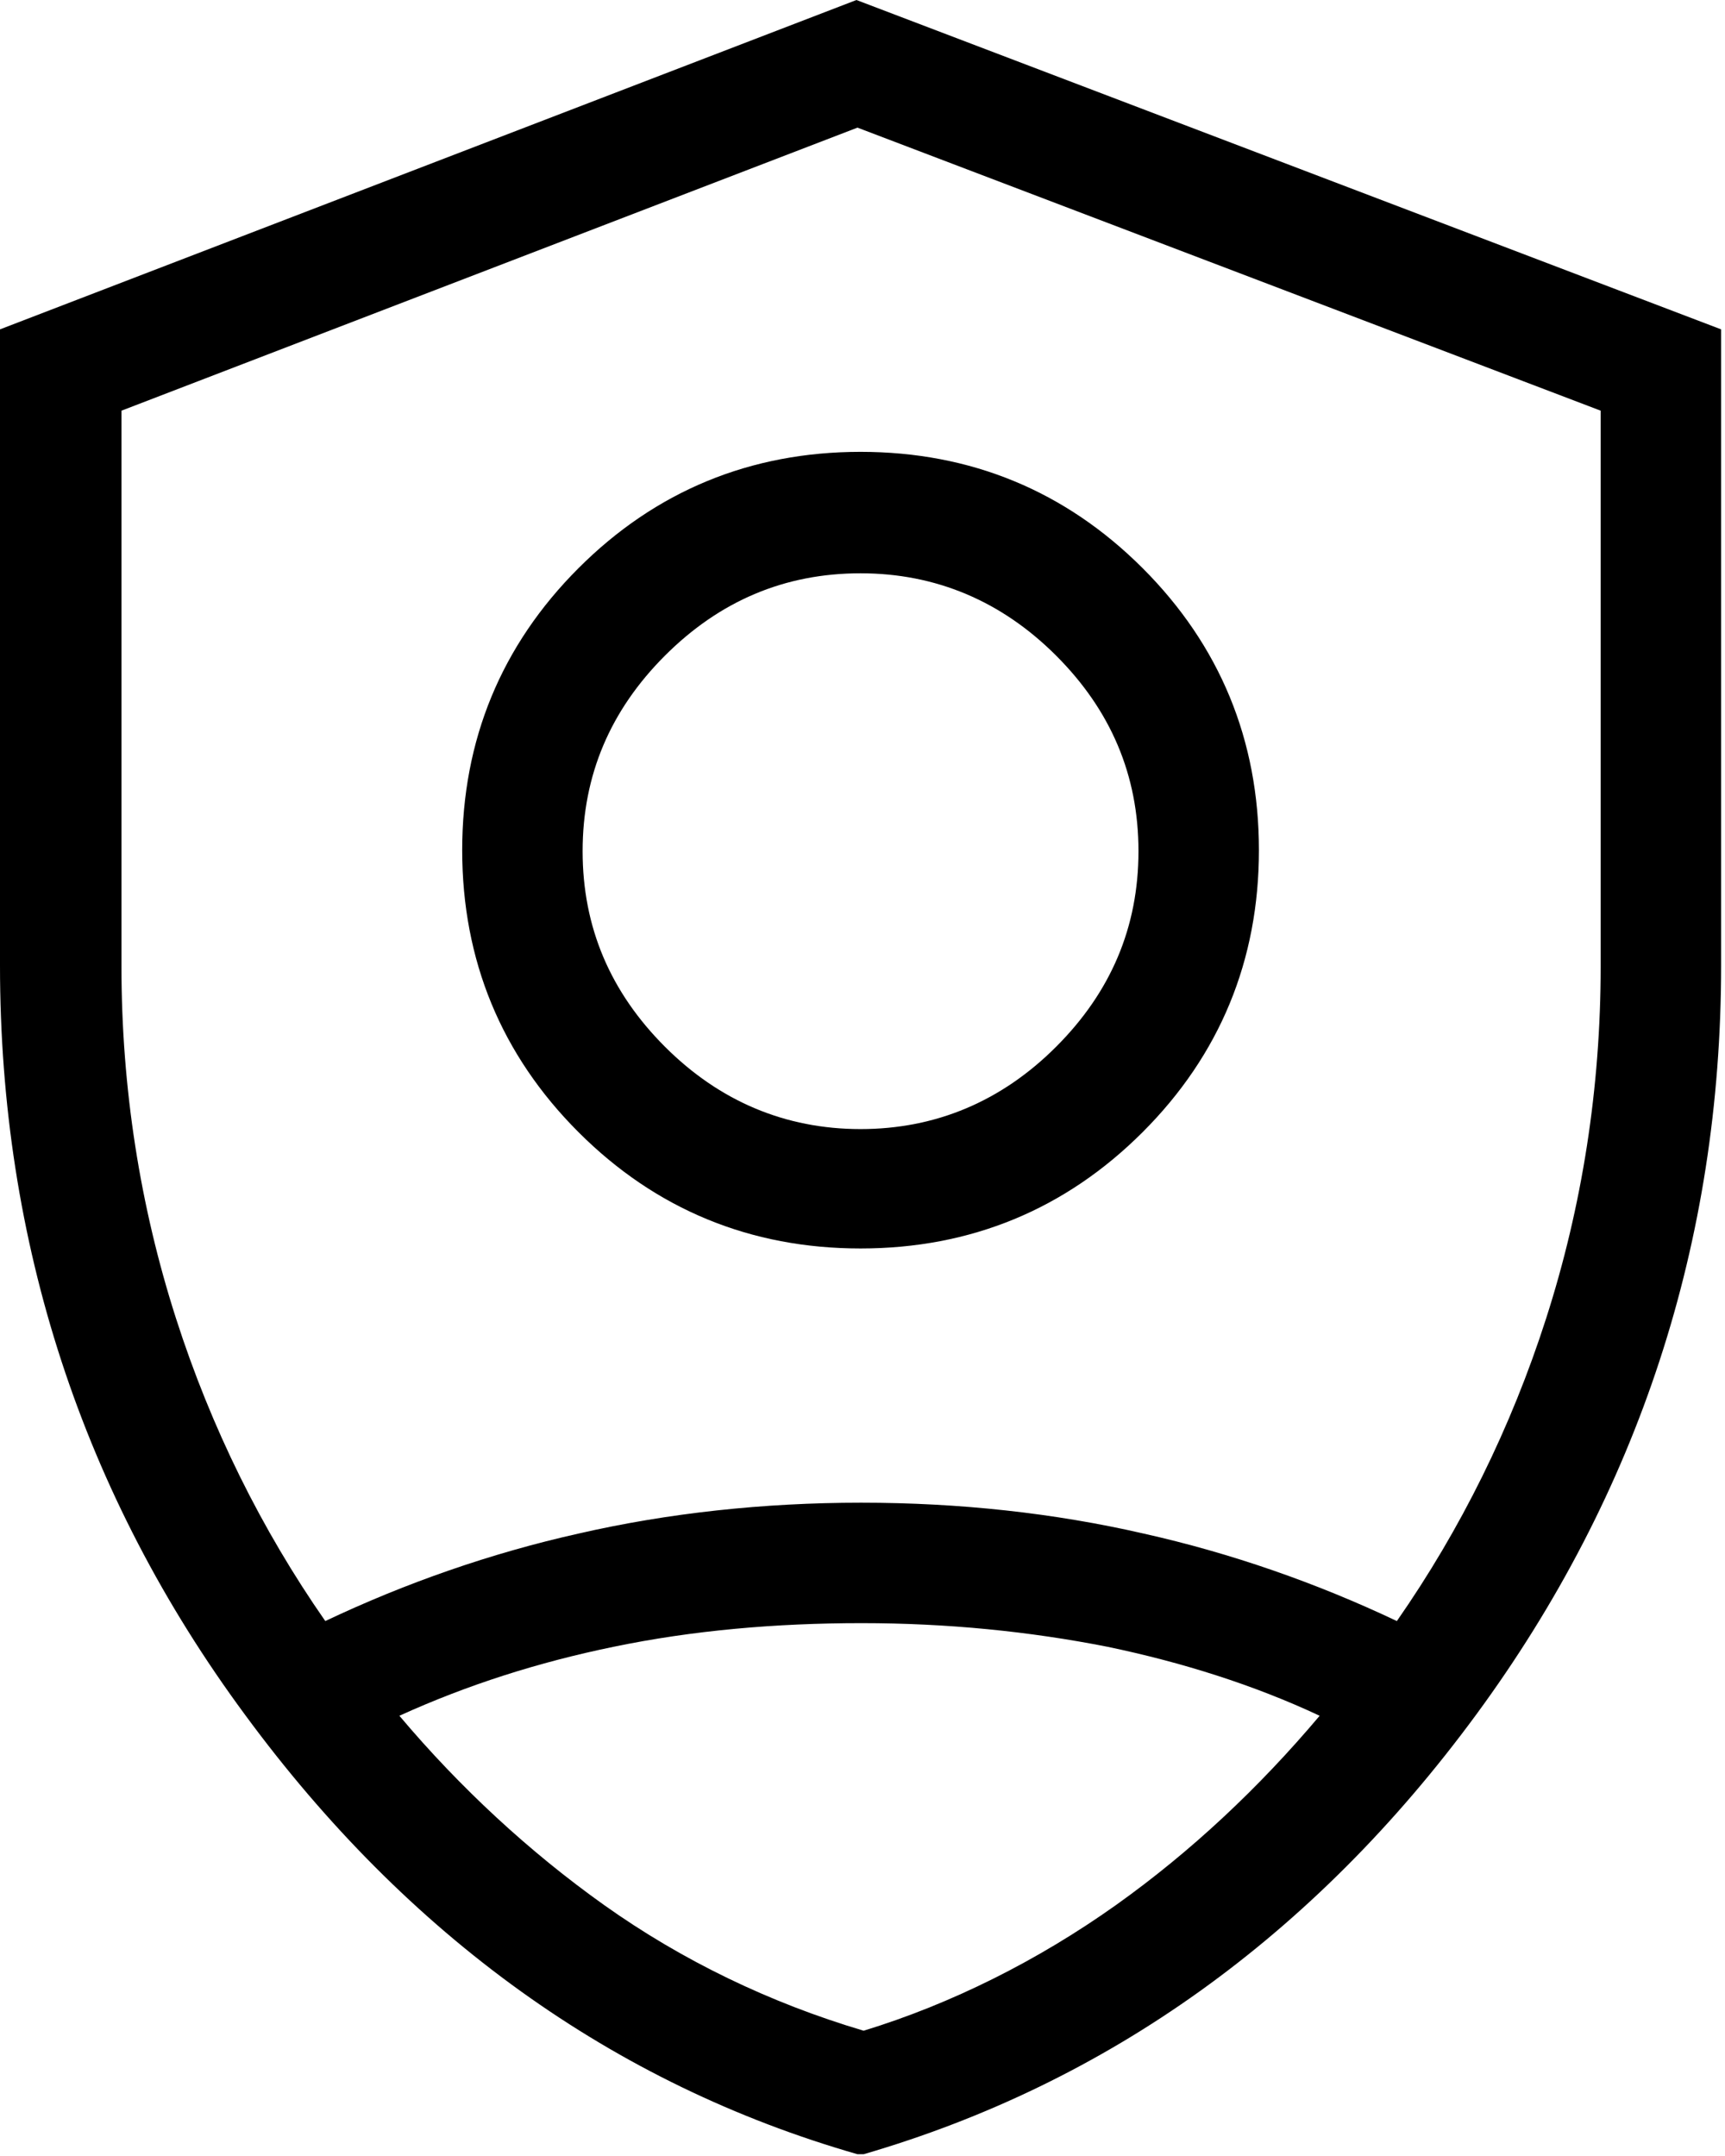
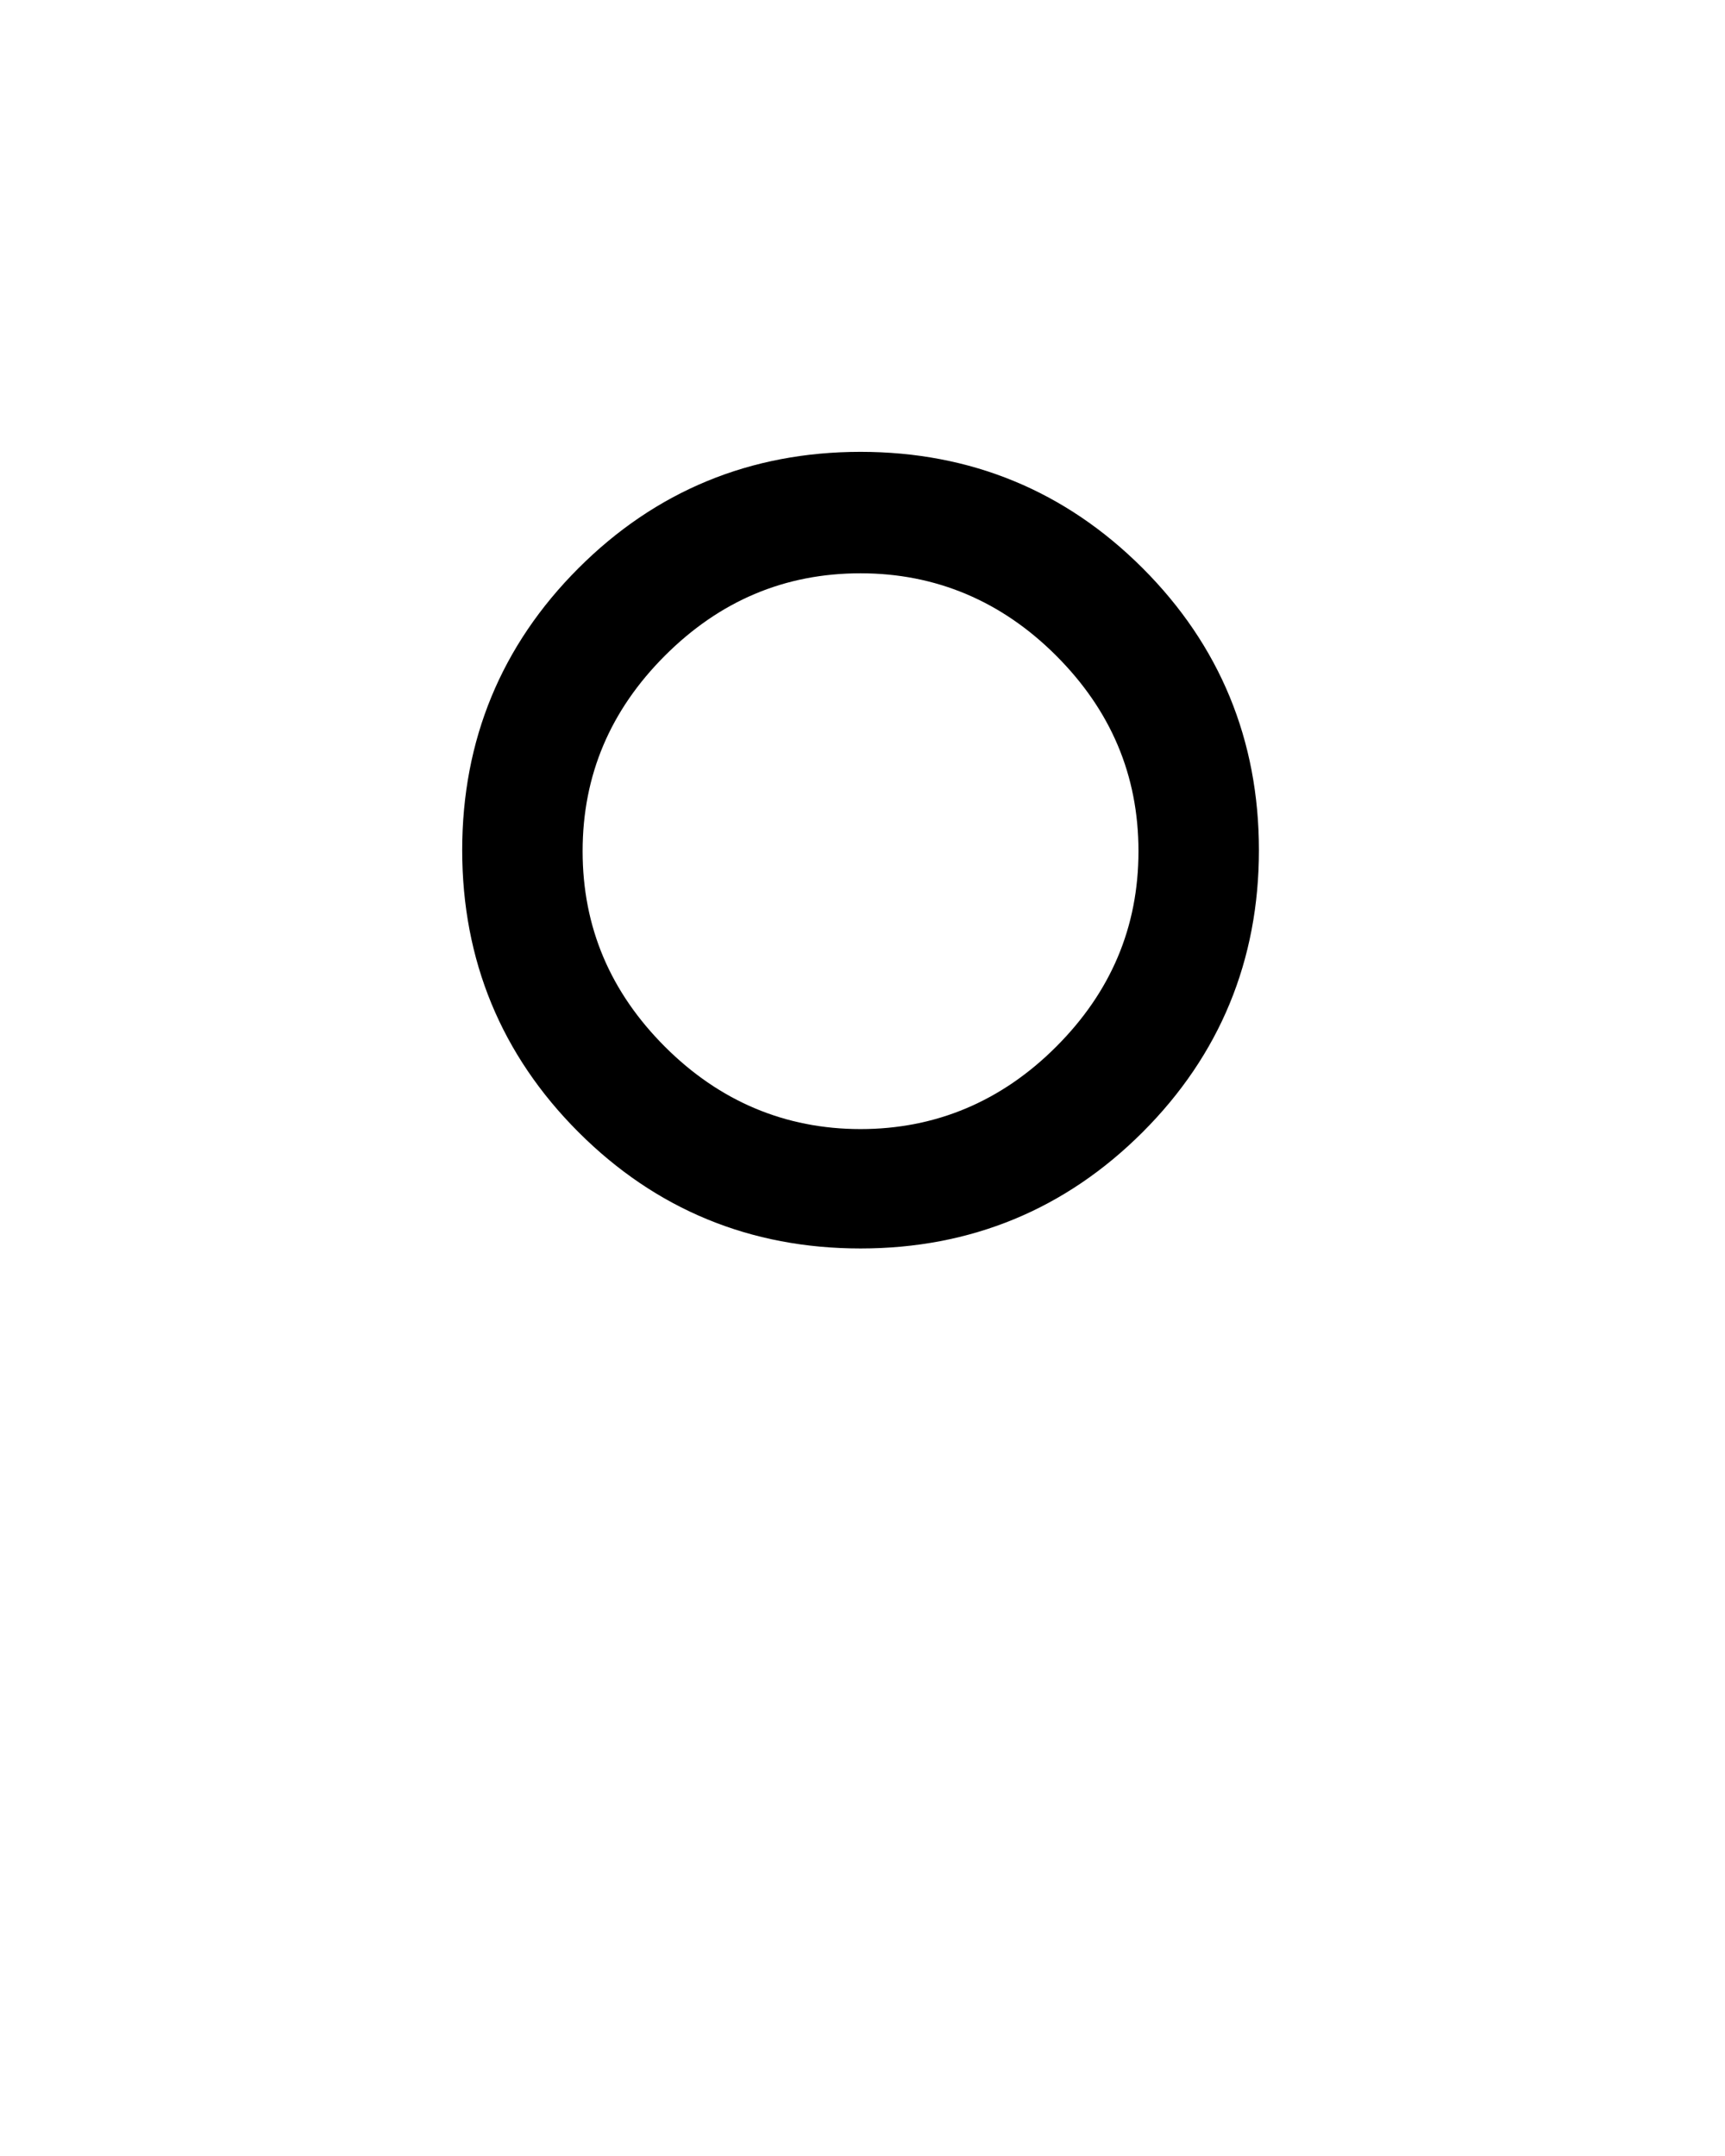
<svg xmlns="http://www.w3.org/2000/svg" width="68" height="85" viewBox="0 0 68 85" fill="none">
-   <path d="M33.761 0L0 12.985V38.062C0 48.978 3.246 58.919 9.658 67.603C16.069 76.327 24.185 82.171 33.802 84.93H33.923H34.045C43.662 82.13 51.778 76.327 58.189 67.603C64.6 58.879 67.847 48.937 67.847 38.062V12.985L33.761 0ZM43.987 75.11C40.903 77.301 37.494 79.006 34.045 80.061C30.352 78.965 26.903 77.301 23.819 75.11C20.857 73 18.138 70.484 15.744 67.644C18.422 66.426 21.222 65.534 24.185 64.925C27.309 64.276 30.596 63.992 33.964 63.992C37.332 63.992 40.578 64.316 43.662 64.925C46.584 65.534 49.424 66.426 52.021 67.644C49.627 70.484 46.949 73 43.987 75.11ZM33.923 59.244C30.109 59.244 26.335 59.65 22.805 60.461C19.356 61.232 15.988 62.409 12.823 63.91C10.307 60.299 8.319 56.282 6.939 51.981C5.519 47.558 4.788 42.891 4.788 38.103V16.191L33.802 5.032L63.099 16.191V38.103C63.099 42.891 62.369 47.558 60.948 51.981C59.569 56.282 57.58 60.299 55.065 63.91C51.899 62.409 48.531 61.232 45.082 60.461C41.552 59.65 37.819 59.244 33.964 59.244H33.923Z" fill="black" />
  <path d="M45.042 22.399C41.998 19.356 38.265 17.814 33.923 17.814C29.581 17.814 25.848 19.356 22.805 22.399C19.762 25.442 18.22 29.176 18.22 33.518C18.22 37.859 19.762 41.593 22.805 44.636C25.848 47.679 29.581 49.221 33.923 49.221C38.265 49.221 41.998 47.679 45.042 44.636C48.085 41.593 49.627 37.859 49.627 33.518C49.627 29.176 48.085 25.442 45.042 22.399ZM33.923 22.602C36.886 22.602 39.483 23.698 41.633 25.848C43.784 27.999 44.879 30.555 44.879 33.558C44.879 36.561 43.784 39.117 41.633 41.268C39.483 43.419 36.886 44.514 33.923 44.514C30.961 44.514 28.364 43.419 26.213 41.268C24.063 39.117 22.967 36.561 22.967 33.558C22.967 30.555 24.063 27.999 26.213 25.848C28.364 23.698 30.921 22.602 33.923 22.602Z" fill="black" />
</svg>